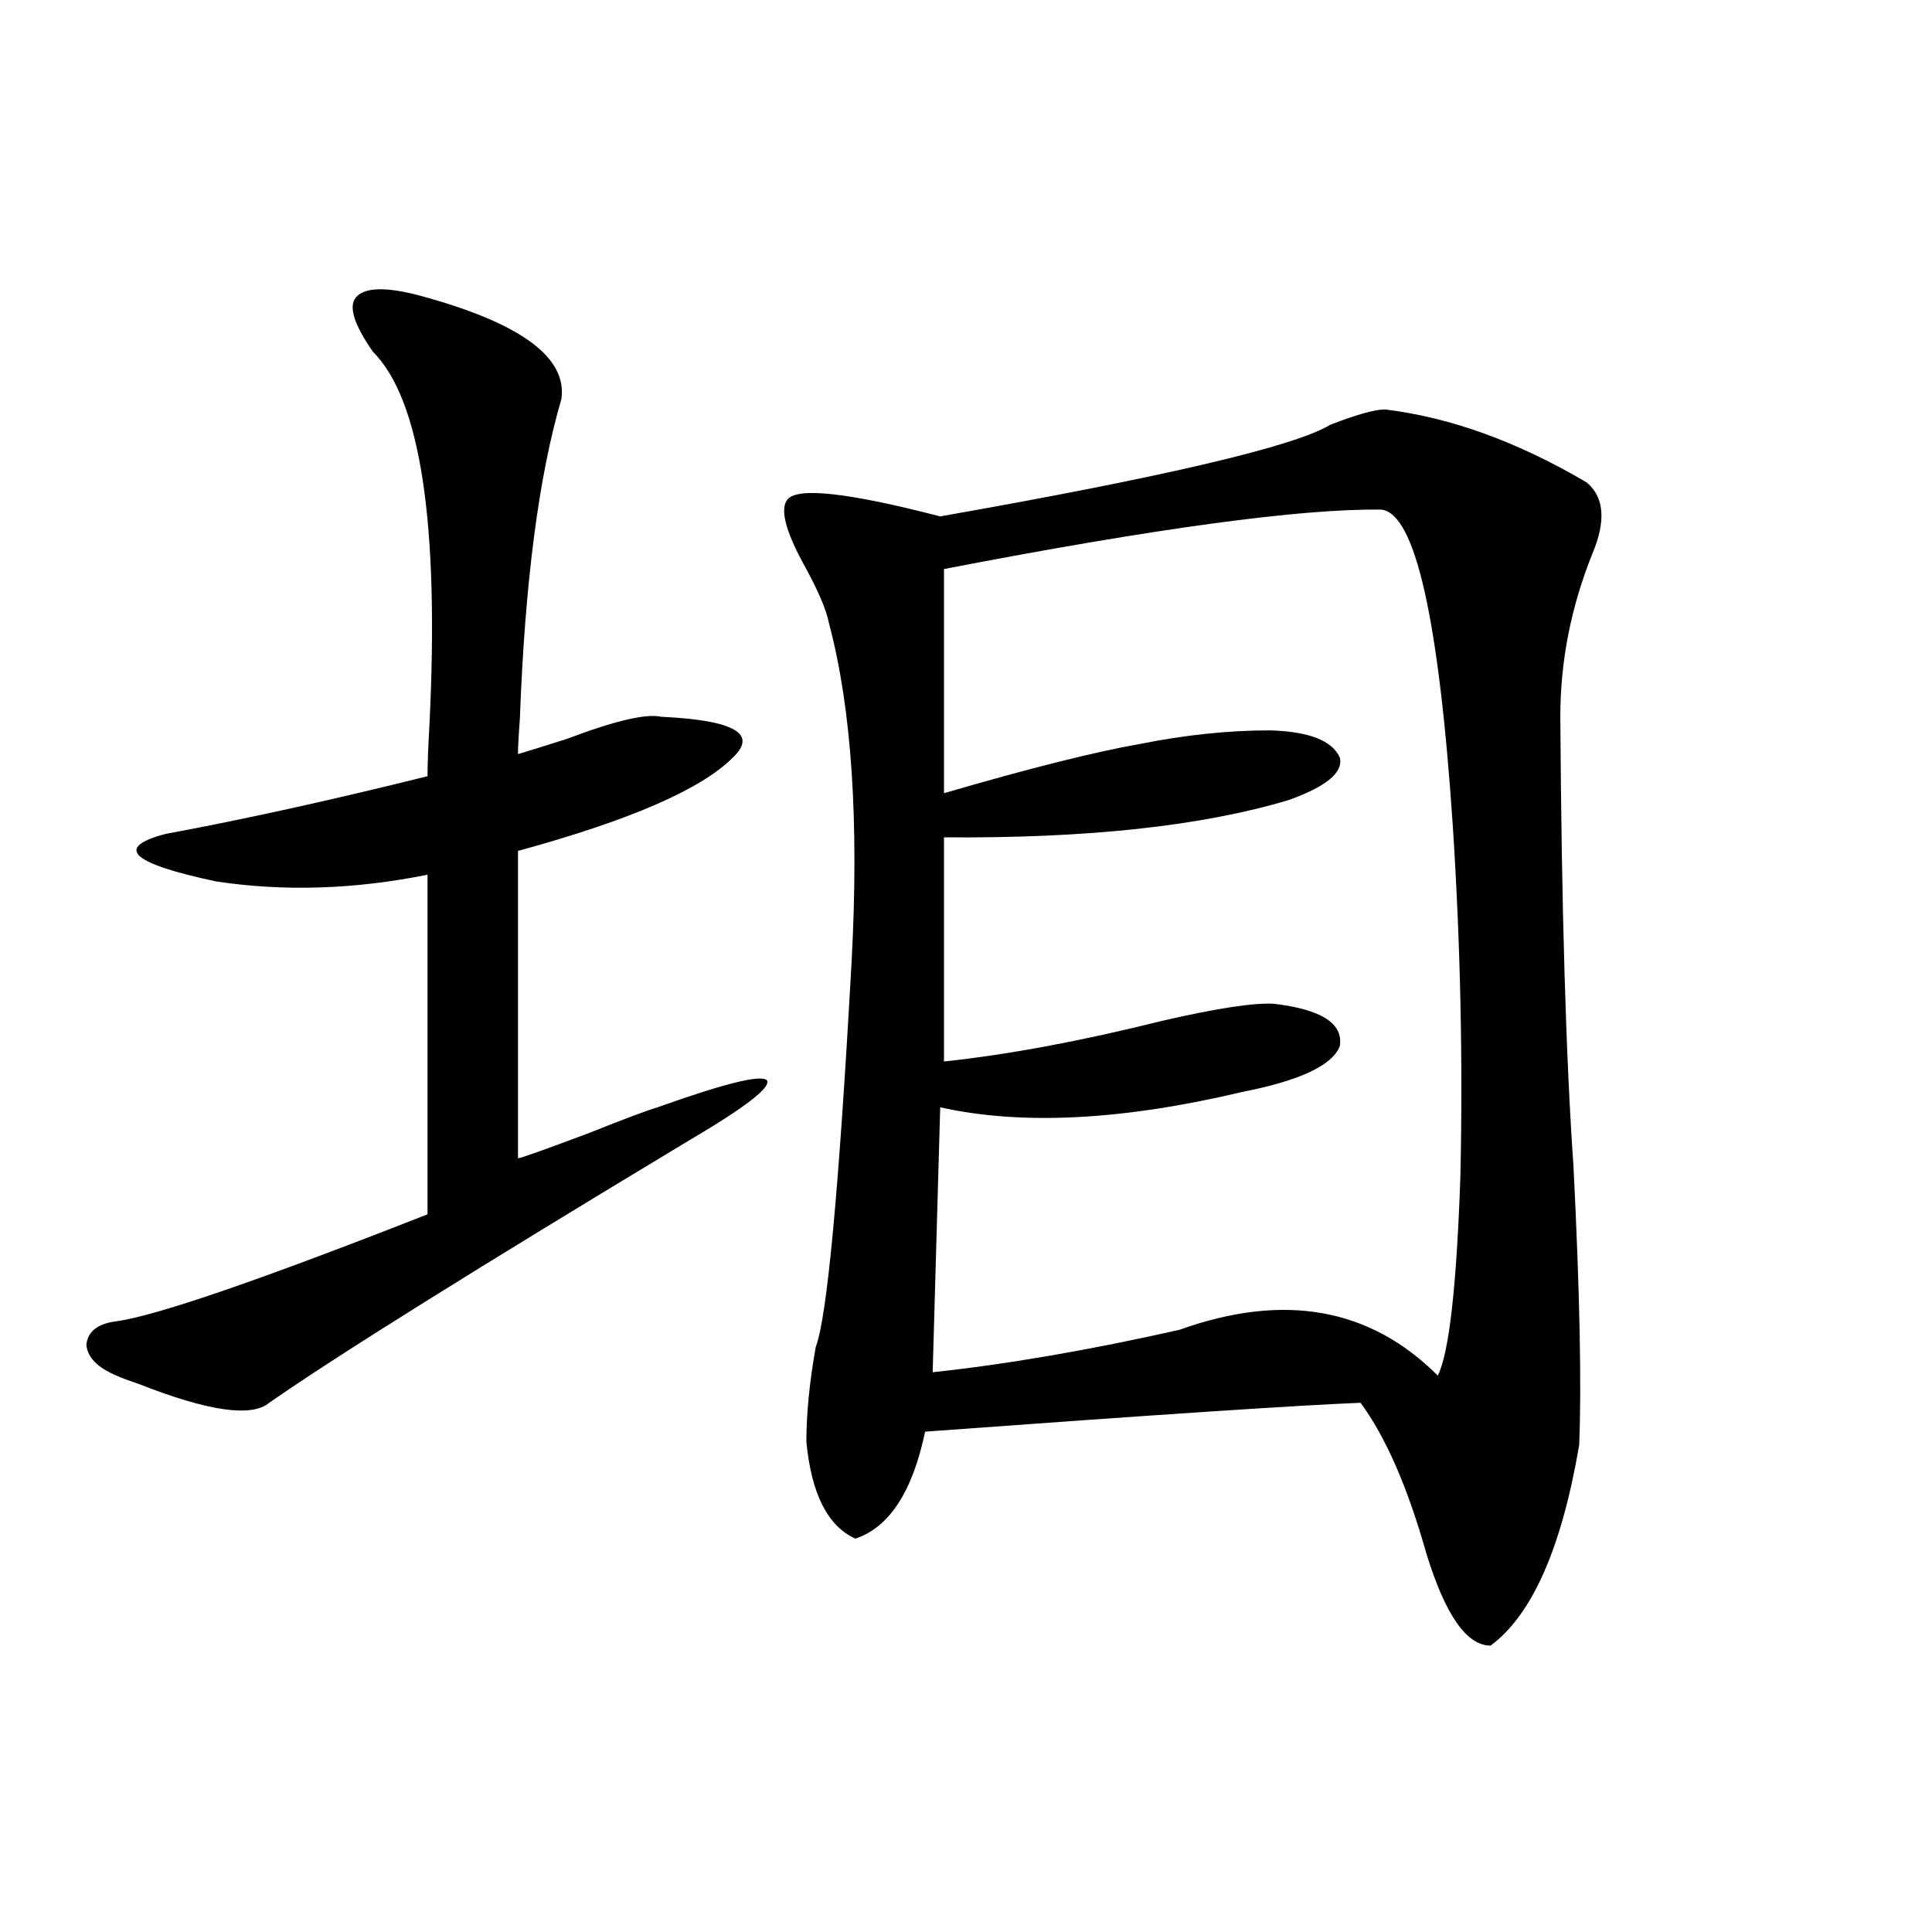
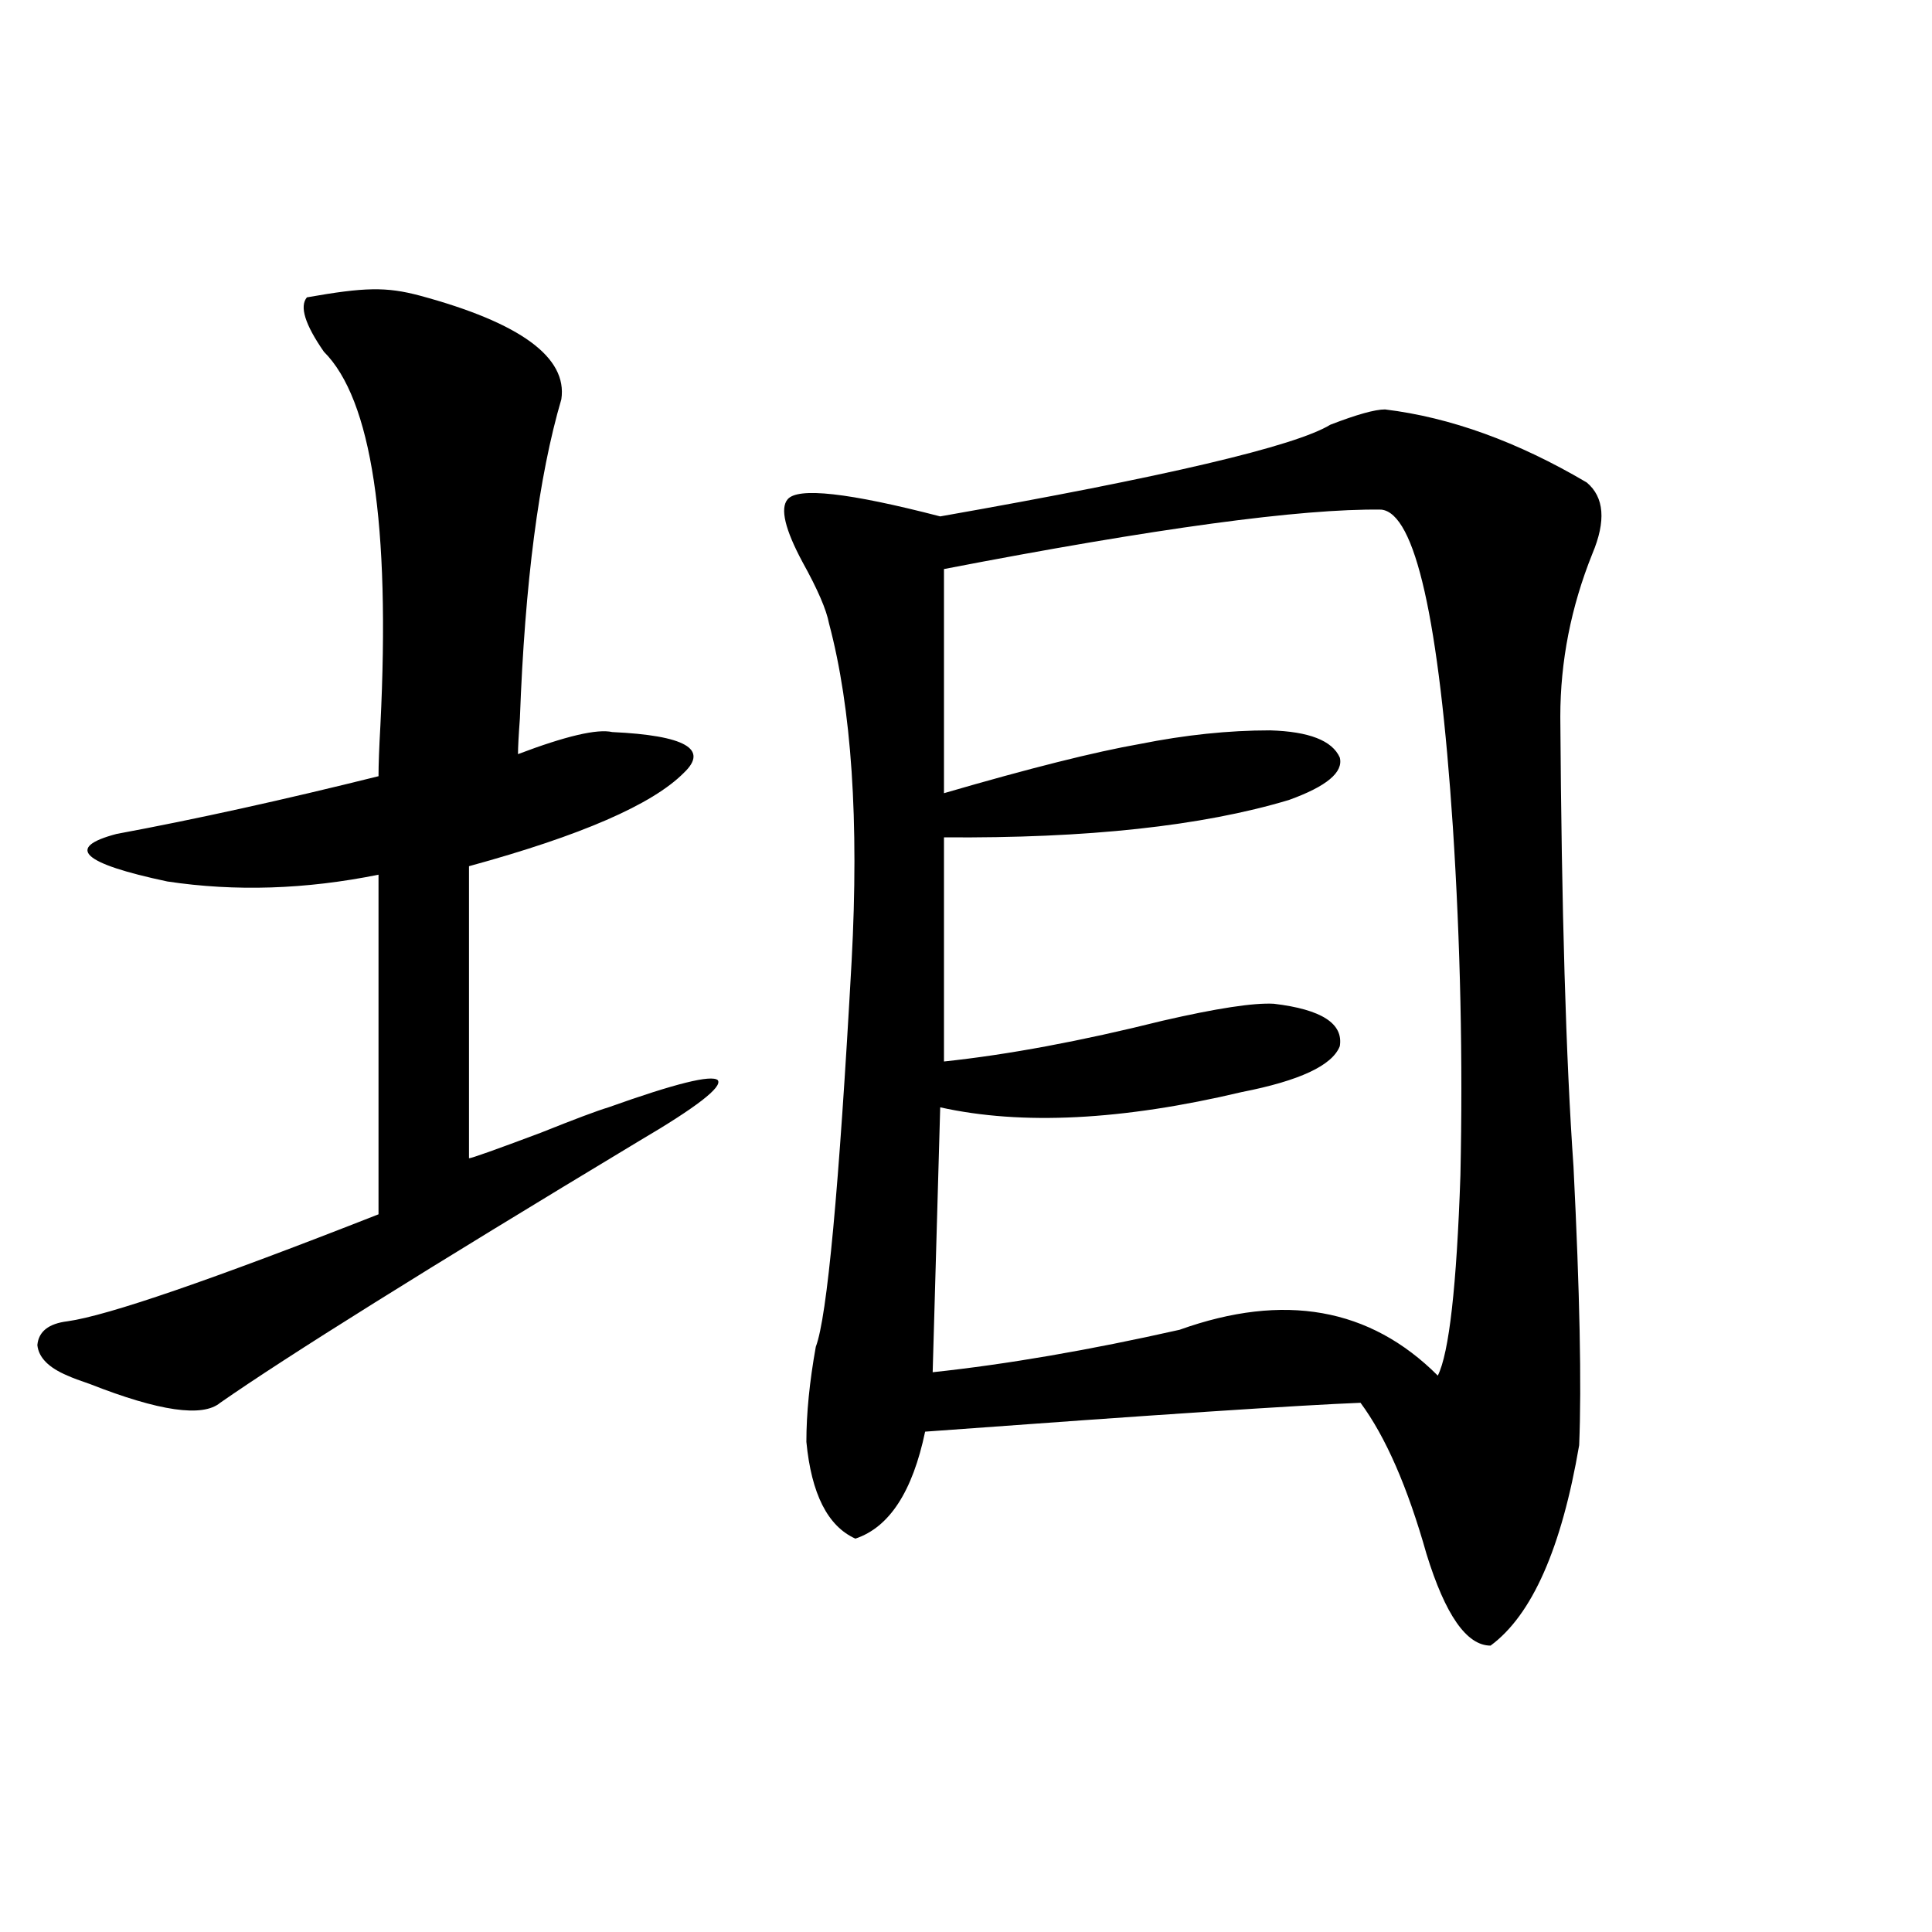
<svg xmlns="http://www.w3.org/2000/svg" version="1.1" id="图层_1" x="0px" y="0px" width="1000px" height="1000px" viewBox="0 0 1000 1000" enable-background="new 0 0 1000 1000" xml:space="preserve">
-   <path d="M217.385,153.035c52.026,14.063,76.416,31.942,73.169,53.613c-11.707,39.853-18.871,94.922-21.463,165.234  c-0.655,8.789-0.976,14.941-0.976,18.457c5.854-1.758,14.299-4.395,25.365-7.91c24.71-9.366,40.975-13.184,48.779-11.426  c37.713,1.758,50.075,8.789,37.072,21.094c-16.265,16.411-53.337,32.52-111.217,48.34V599.52c1.296,0,13.658-4.395,37.072-13.184  c17.561-7.031,29.268-11.426,35.121-13.184c34.466-12.305,53.322-16.987,56.584-14.063c2.592,3.516-11.066,14.063-40.975,31.641  c-109.921,66.22-182.114,111.333-216.58,135.352c-9.115,7.622-31.554,4.395-67.315-9.668c-5.213-1.758-9.115-3.214-11.707-4.395  c-9.756-4.093-14.969-9.366-15.609-15.82c0.641-7.031,5.854-11.124,15.609-12.305c20.808-2.925,74.465-21.382,160.972-55.371  V452.742c-37.728,7.622-74.145,8.789-109.266,3.516c-44.236-9.366-53.017-17.578-26.341-24.609  c40.975-7.608,86.172-17.578,135.606-29.883c0-5.851,0.32-14.64,0.976-26.367c5.198-104.288-4.558-168.75-29.268-193.359  c-9.756-14.063-12.683-23.429-8.78-28.125C188.758,148.641,199.824,148.353,217.385,153.035z M716.885,211.922  c33.811,4.106,68.611,16.699,104.388,37.793c9.101,7.622,10.076,19.927,2.927,36.914c-11.066,27.548-16.585,55.673-16.585,84.375  c0.641,99.618,2.927,177.251,6.829,232.91c3.247,65.039,4.223,113.091,2.927,144.141c-9.115,53.325-24.39,87.891-45.853,103.711  c-12.362,0-23.414-15.82-33.17-47.461c-9.756-34.565-21.143-60.645-34.146-78.223c-30.578,1.181-105.698,6.152-225.36,14.941  c-6.509,31.063-18.536,49.521-36.097,55.371c-14.313-6.44-22.773-23.14-25.365-50.098c0-14.64,1.616-31.05,4.878-49.219  c5.854-15.229,12.027-81.738,18.536-199.512c3.902-72.647,0-130.957-11.707-174.902c-1.311-7.031-5.854-17.578-13.658-31.641  c-9.115-16.987-11.707-27.823-7.805-32.52c5.198-6.44,31.539-3.516,79.022,8.789c116.415-20.503,183.73-36.323,201.946-47.461  C702.251,214.559,711.672,211.922,716.885,211.922z M714.934,263.777c-41.63-0.577-117.07,9.668-226.336,30.762v116.016  c44.222-12.882,78.047-21.382,101.461-25.488c23.414-4.683,45.853-7.031,67.315-7.031c20.152,0.591,32.194,5.273,36.097,14.063  c1.951,7.622-6.829,14.941-26.341,21.973c-44.877,13.485-104.388,19.927-178.532,19.336v116.016  c33.17-3.516,70.883-10.547,113.168-21.094c27.957-6.44,47.148-9.366,57.56-8.789c24.71,2.938,36.097,10.259,34.146,21.973  c-3.902,9.97-20.822,17.88-50.73,23.73c-61.797,14.653-113.823,17.29-156.094,7.91l-3.902,137.109  c38.368-4.093,80.974-11.426,127.802-21.973c53.978-19.336,98.534-11.426,133.655,23.73c5.854-11.714,9.756-46.28,11.707-103.711  c1.296-59.766,0-119.819-3.902-180.176C744.842,320.329,732.494,265.535,714.934,263.777z" />
+   <path d="M217.385,153.035c52.026,14.063,76.416,31.942,73.169,53.613c-11.707,39.853-18.871,94.922-21.463,165.234  c-0.655,8.789-0.976,14.941-0.976,18.457c24.71-9.366,40.975-13.184,48.779-11.426  c37.713,1.758,50.075,8.789,37.072,21.094c-16.265,16.411-53.337,32.52-111.217,48.34V599.52c1.296,0,13.658-4.395,37.072-13.184  c17.561-7.031,29.268-11.426,35.121-13.184c34.466-12.305,53.322-16.987,56.584-14.063c2.592,3.516-11.066,14.063-40.975,31.641  c-109.921,66.22-182.114,111.333-216.58,135.352c-9.115,7.622-31.554,4.395-67.315-9.668c-5.213-1.758-9.115-3.214-11.707-4.395  c-9.756-4.093-14.969-9.366-15.609-15.82c0.641-7.031,5.854-11.124,15.609-12.305c20.808-2.925,74.465-21.382,160.972-55.371  V452.742c-37.728,7.622-74.145,8.789-109.266,3.516c-44.236-9.366-53.017-17.578-26.341-24.609  c40.975-7.608,86.172-17.578,135.606-29.883c0-5.851,0.32-14.64,0.976-26.367c5.198-104.288-4.558-168.75-29.268-193.359  c-9.756-14.063-12.683-23.429-8.78-28.125C188.758,148.641,199.824,148.353,217.385,153.035z M716.885,211.922  c33.811,4.106,68.611,16.699,104.388,37.793c9.101,7.622,10.076,19.927,2.927,36.914c-11.066,27.548-16.585,55.673-16.585,84.375  c0.641,99.618,2.927,177.251,6.829,232.91c3.247,65.039,4.223,113.091,2.927,144.141c-9.115,53.325-24.39,87.891-45.853,103.711  c-12.362,0-23.414-15.82-33.17-47.461c-9.756-34.565-21.143-60.645-34.146-78.223c-30.578,1.181-105.698,6.152-225.36,14.941  c-6.509,31.063-18.536,49.521-36.097,55.371c-14.313-6.44-22.773-23.14-25.365-50.098c0-14.64,1.616-31.05,4.878-49.219  c5.854-15.229,12.027-81.738,18.536-199.512c3.902-72.647,0-130.957-11.707-174.902c-1.311-7.031-5.854-17.578-13.658-31.641  c-9.115-16.987-11.707-27.823-7.805-32.52c5.198-6.44,31.539-3.516,79.022,8.789c116.415-20.503,183.73-36.323,201.946-47.461  C702.251,214.559,711.672,211.922,716.885,211.922z M714.934,263.777c-41.63-0.577-117.07,9.668-226.336,30.762v116.016  c44.222-12.882,78.047-21.382,101.461-25.488c23.414-4.683,45.853-7.031,67.315-7.031c20.152,0.591,32.194,5.273,36.097,14.063  c1.951,7.622-6.829,14.941-26.341,21.973c-44.877,13.485-104.388,19.927-178.532,19.336v116.016  c33.17-3.516,70.883-10.547,113.168-21.094c27.957-6.44,47.148-9.366,57.56-8.789c24.71,2.938,36.097,10.259,34.146,21.973  c-3.902,9.97-20.822,17.88-50.73,23.73c-61.797,14.653-113.823,17.29-156.094,7.91l-3.902,137.109  c38.368-4.093,80.974-11.426,127.802-21.973c53.978-19.336,98.534-11.426,133.655,23.73c5.854-11.714,9.756-46.28,11.707-103.711  c1.296-59.766,0-119.819-3.902-180.176C744.842,320.329,732.494,265.535,714.934,263.777z" />
</svg>